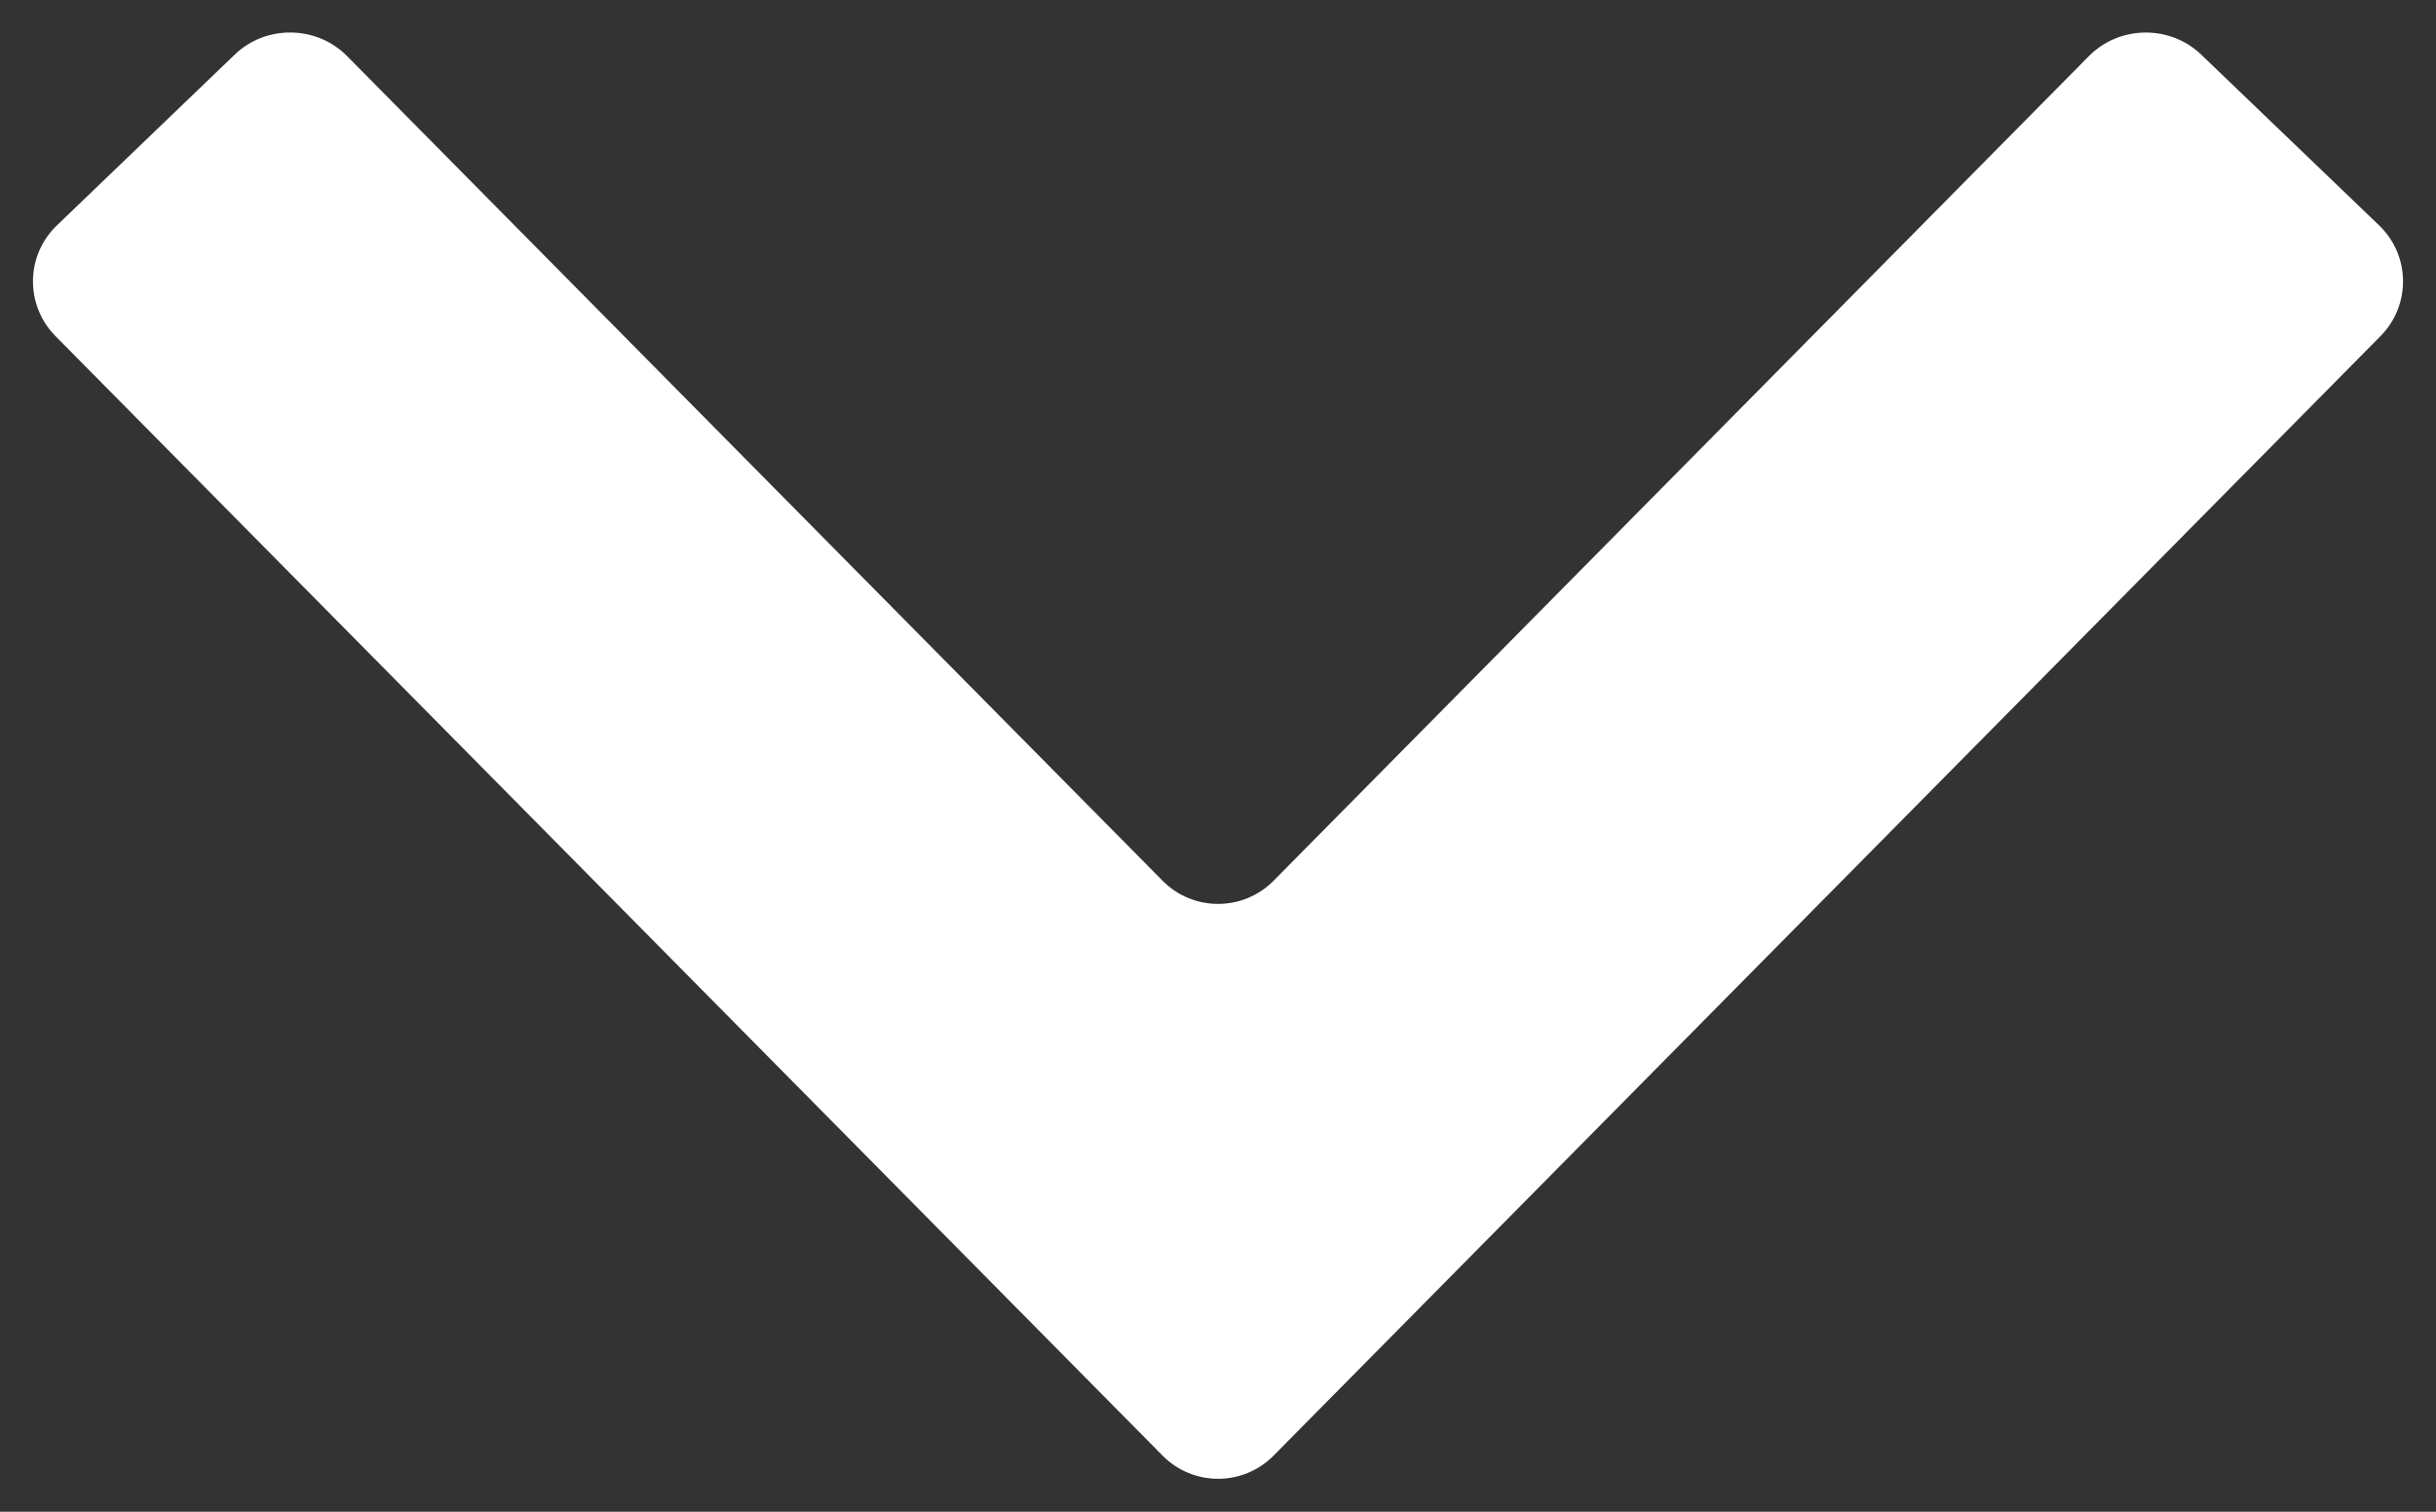
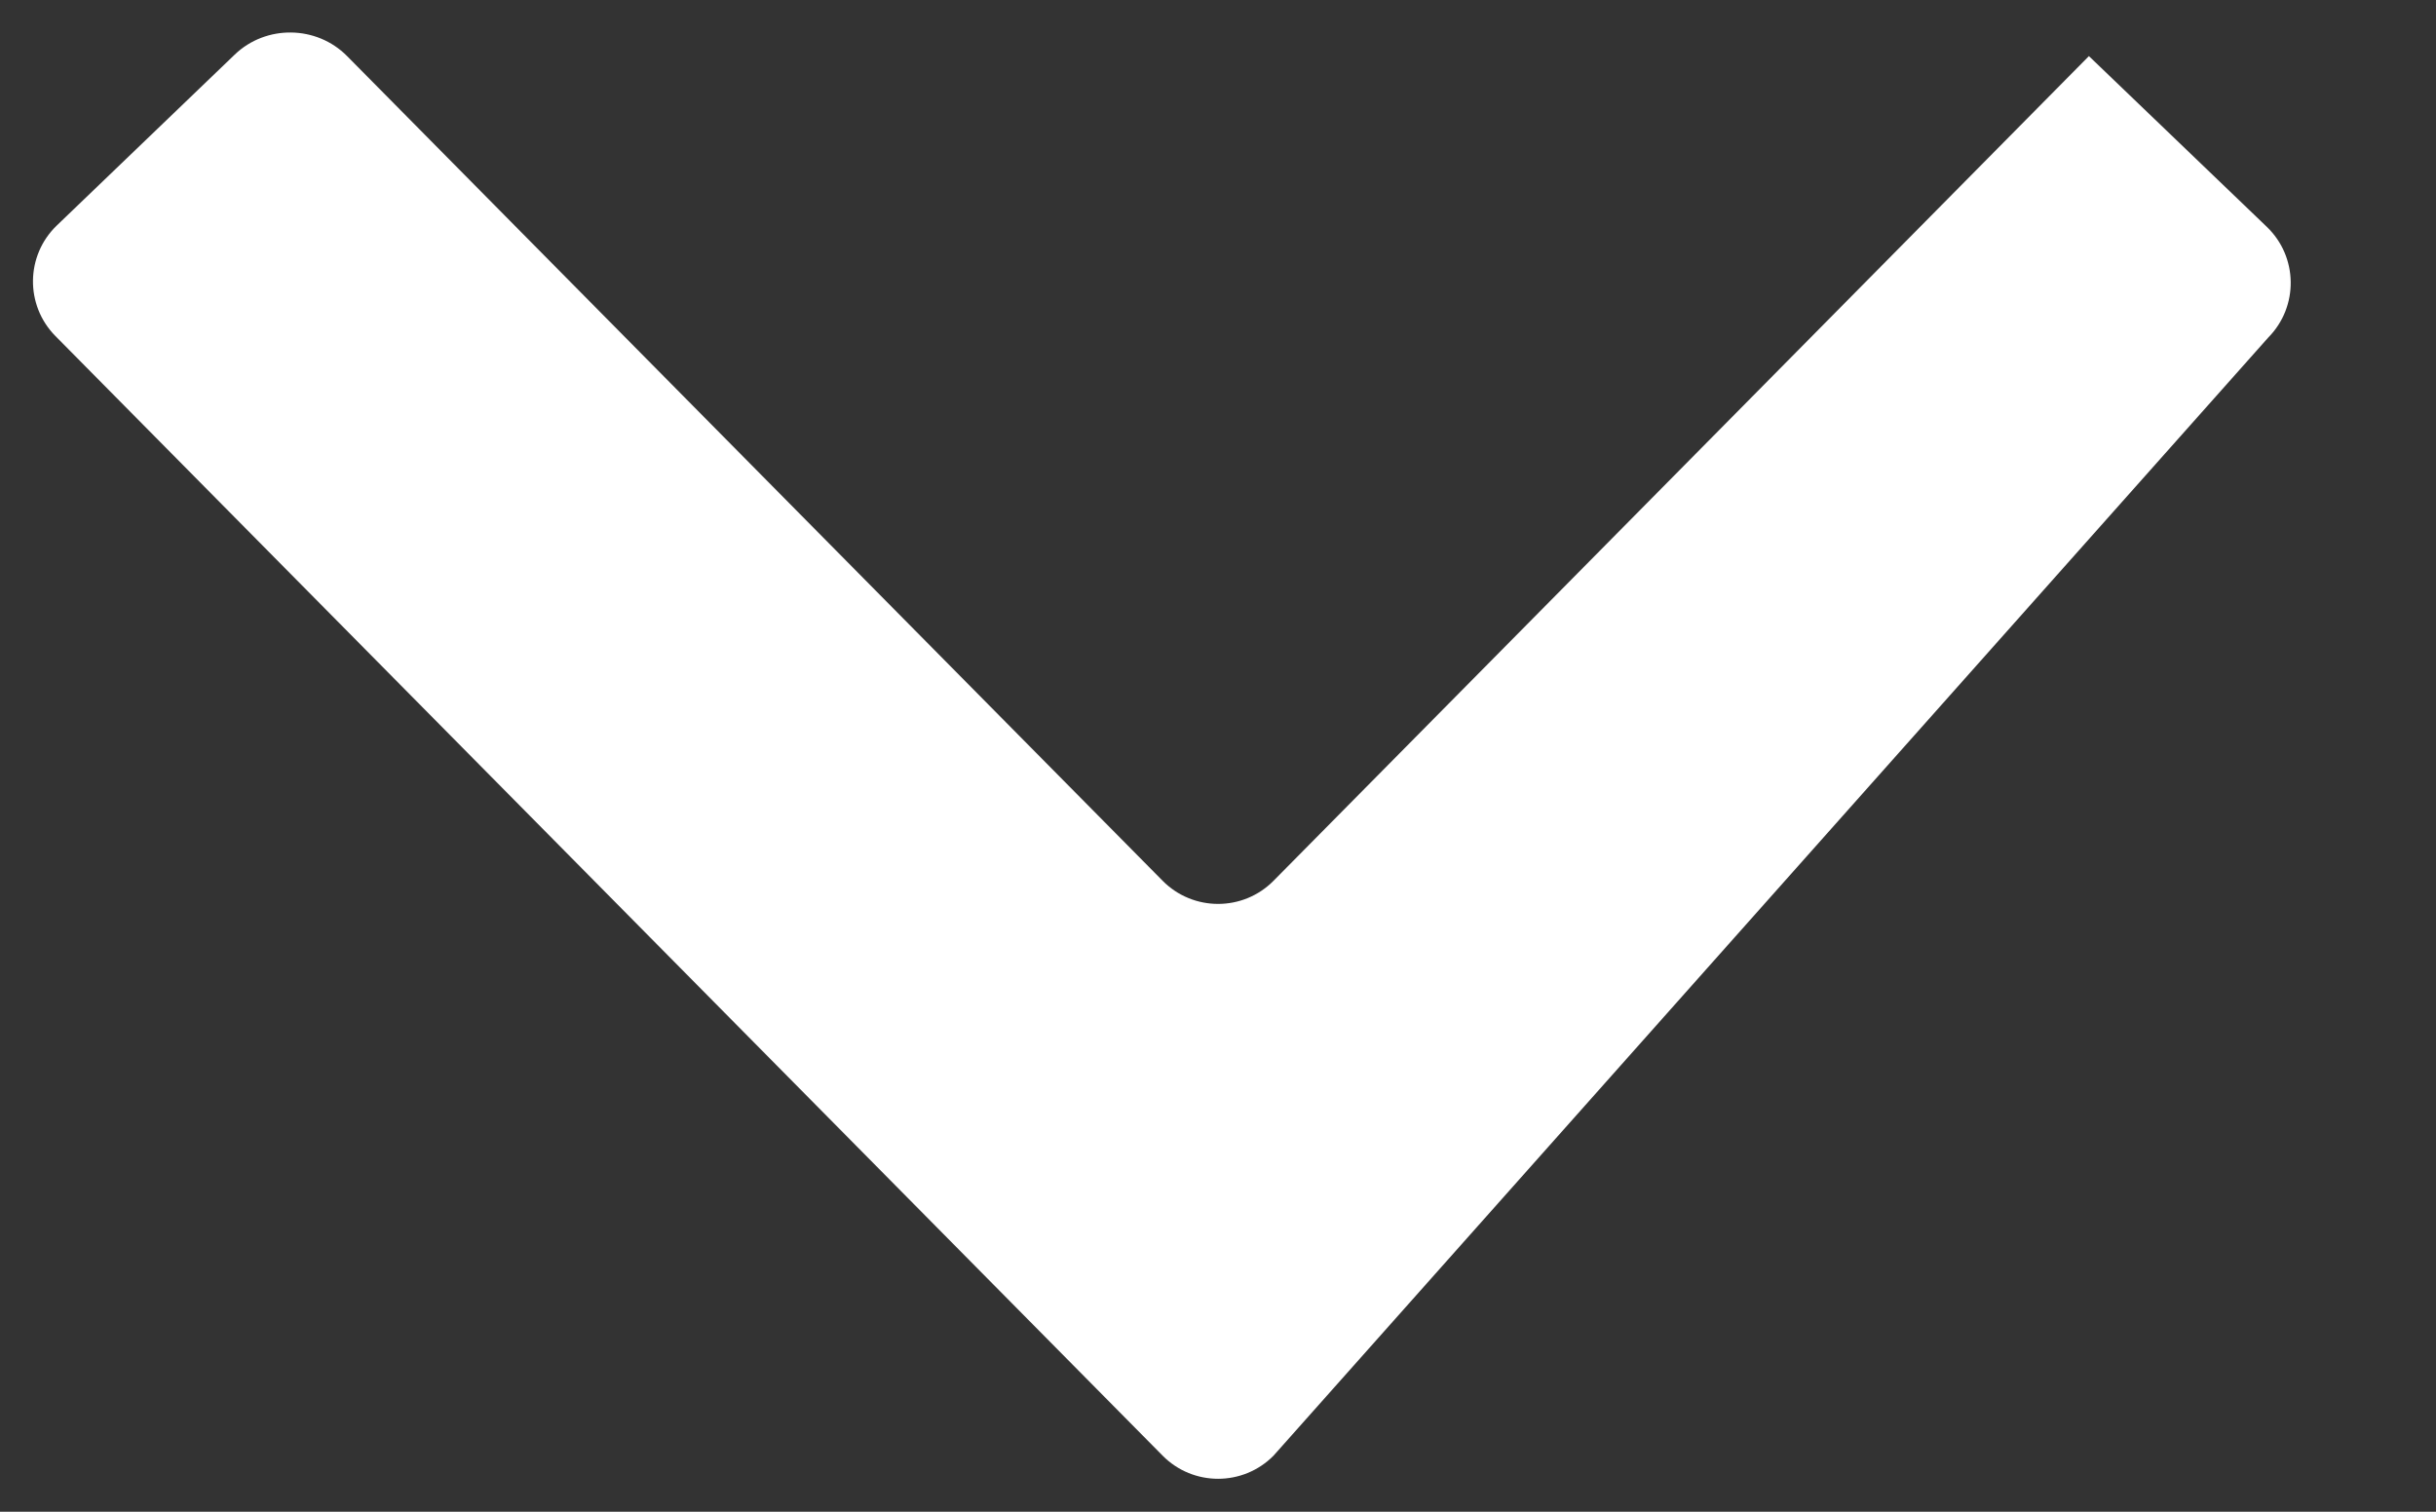
<svg xmlns="http://www.w3.org/2000/svg" version="1.1" id="_x31_" x="0px" y="0px" viewBox="0 0 58 36" style="enable-background:new 0 0 58 36;" xml:space="preserve">
  <rect x="0" y="0" width="58" height="36" fill="#333333" stroke="none" />
  <g>
    <g>
      <g>
        <g>
-           <path style="fill:#FFFFFF;" d="M5.589,1.3C6.334,0.585,7.537,0.601,8.263,1.335l19.419,19.64      c0.726,0.734,1.914,0.734,2.64-0L49.736,1.336      c0.726-0.734,1.929-0.75,2.674-0.035l4.236,4.066      c0.745,0.715,0.76,1.901,0.035,2.635L30.322,34.665      c-0.726,0.734-1.914,0.734-2.64,0L1.32,8.003      C0.594,7.269,0.609,6.083,1.354,5.368L5.589,1.3z" />
+           <path style="fill:#FFFFFF;" d="M5.589,1.3C6.334,0.585,7.537,0.601,8.263,1.335l19.419,19.64      c0.726,0.734,1.914,0.734,2.64-0L49.736,1.336      l4.236,4.066      c0.745,0.715,0.76,1.901,0.035,2.635L30.322,34.665      c-0.726,0.734-1.914,0.734-2.64,0L1.32,8.003      C0.594,7.269,0.609,6.083,1.354,5.368L5.589,1.3z" />
        </g>
      </g>
    </g>
  </g>
</svg>